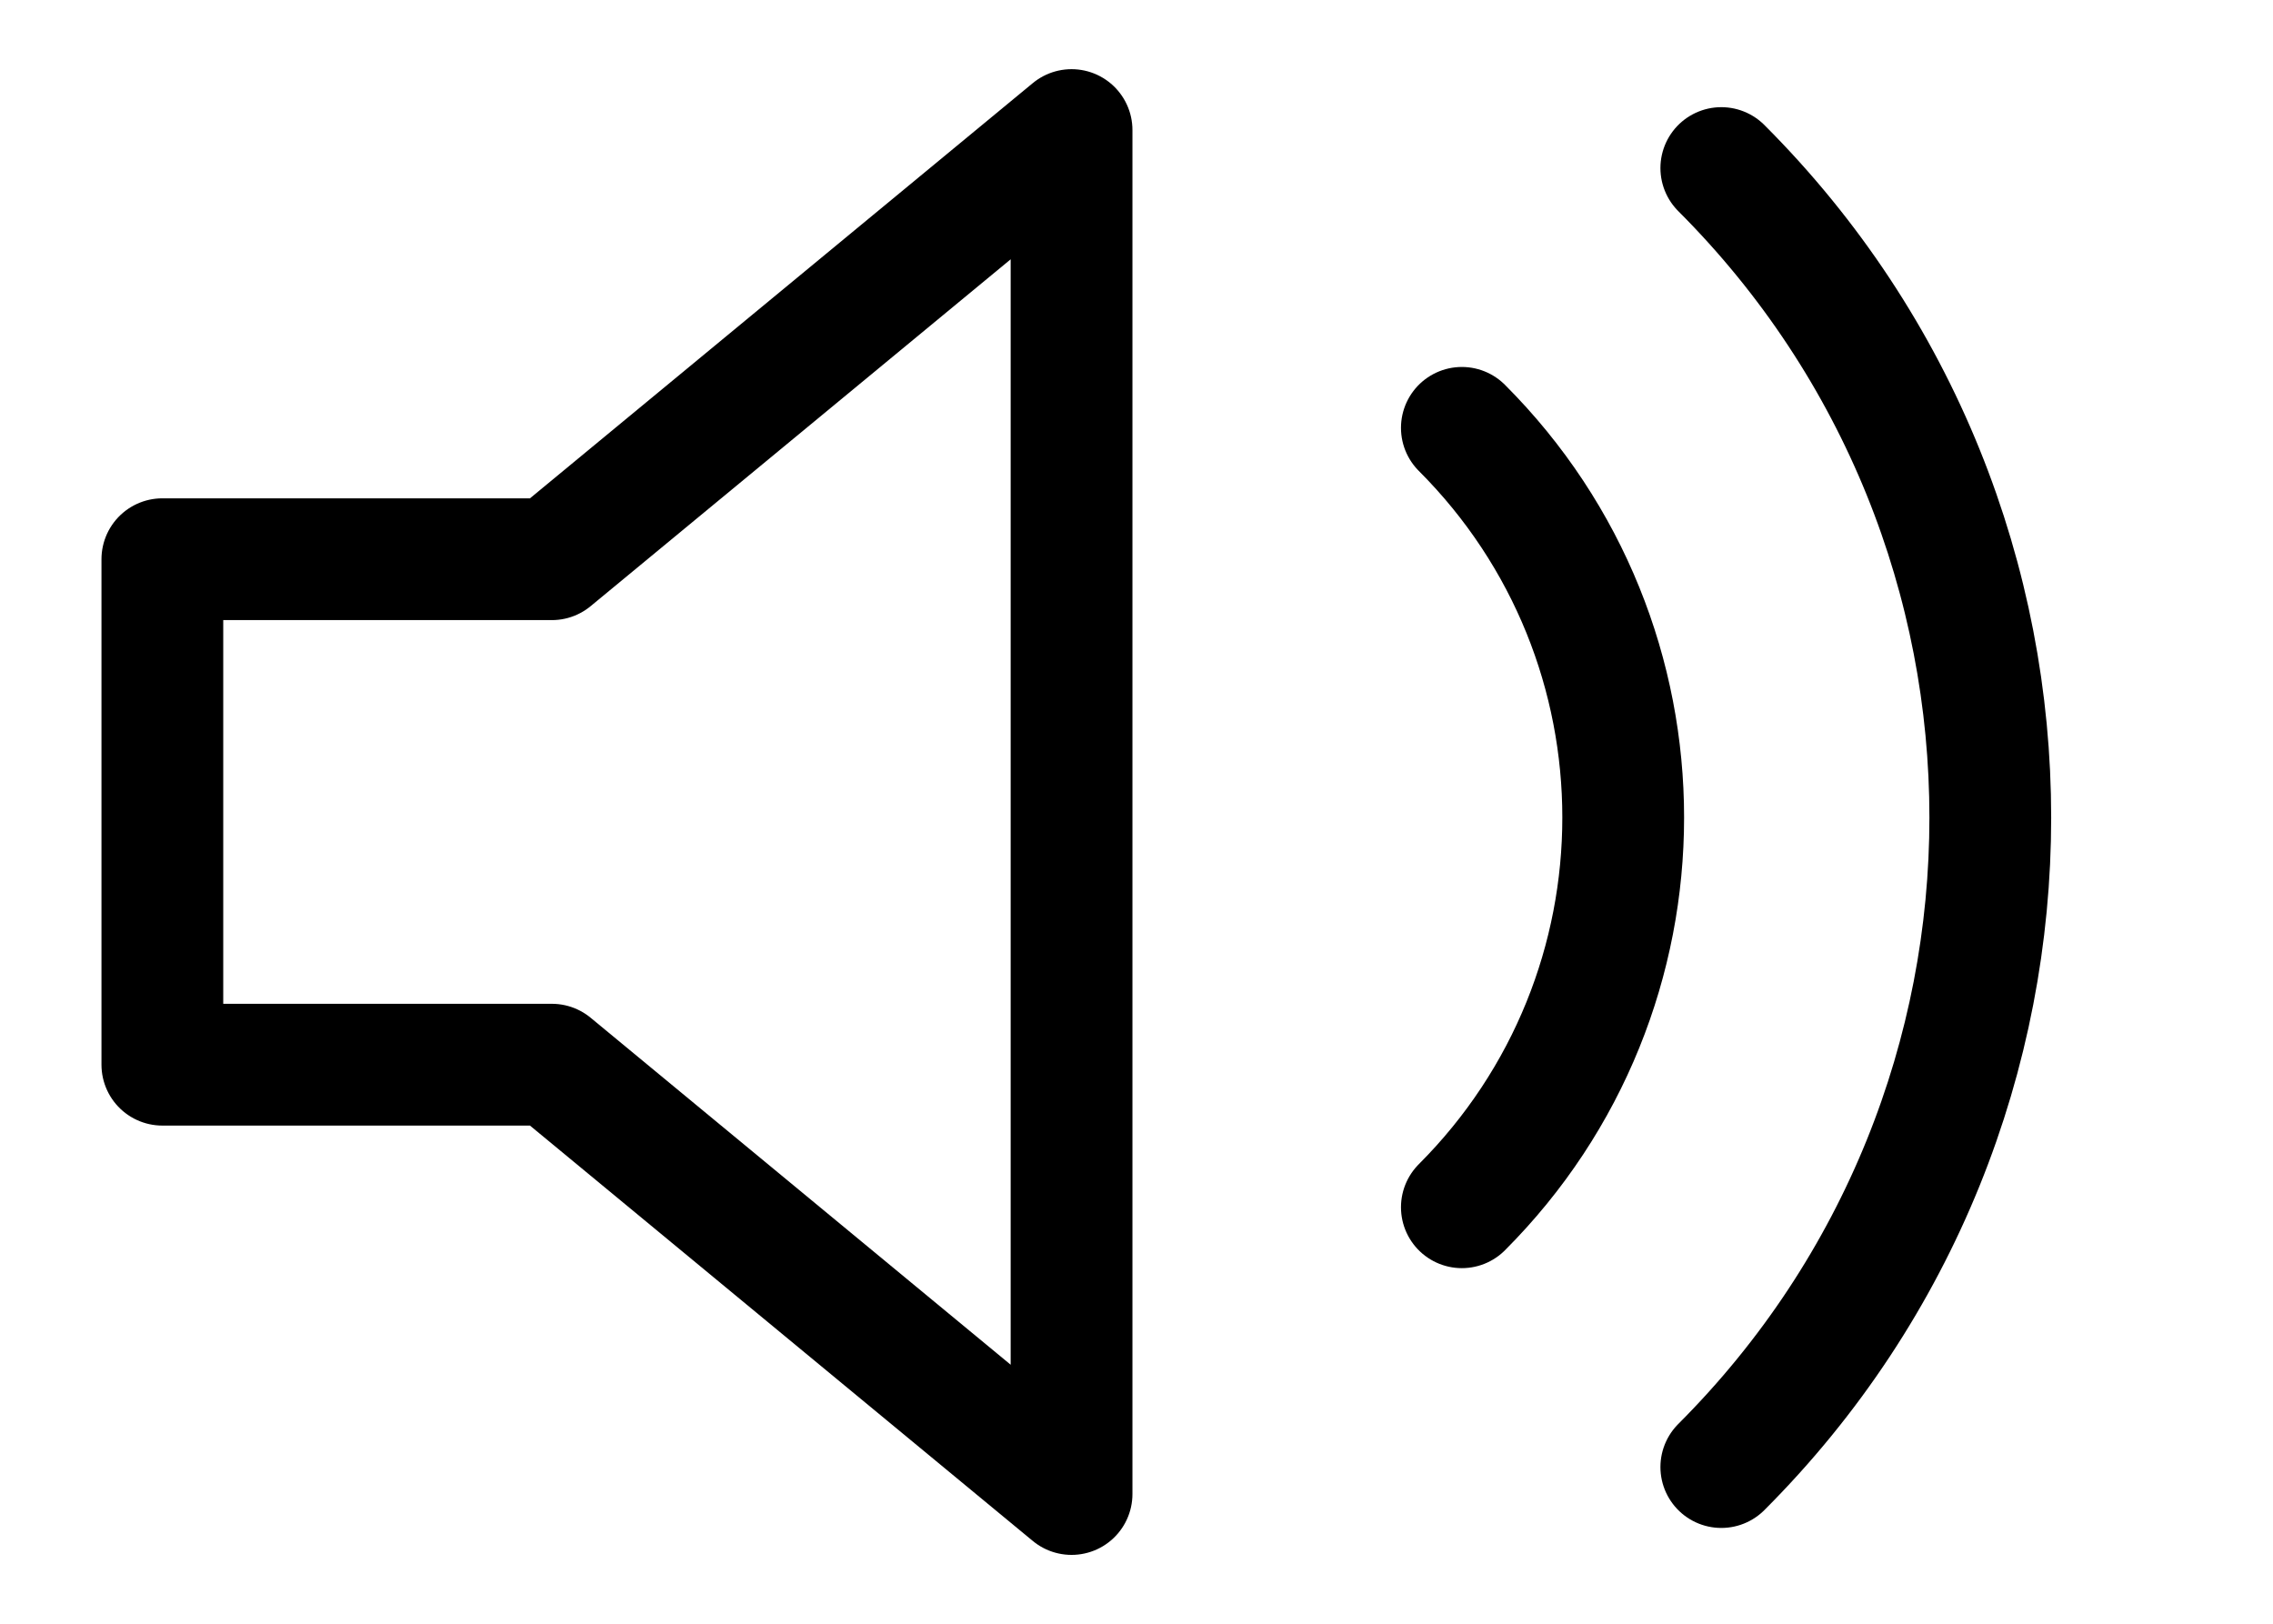
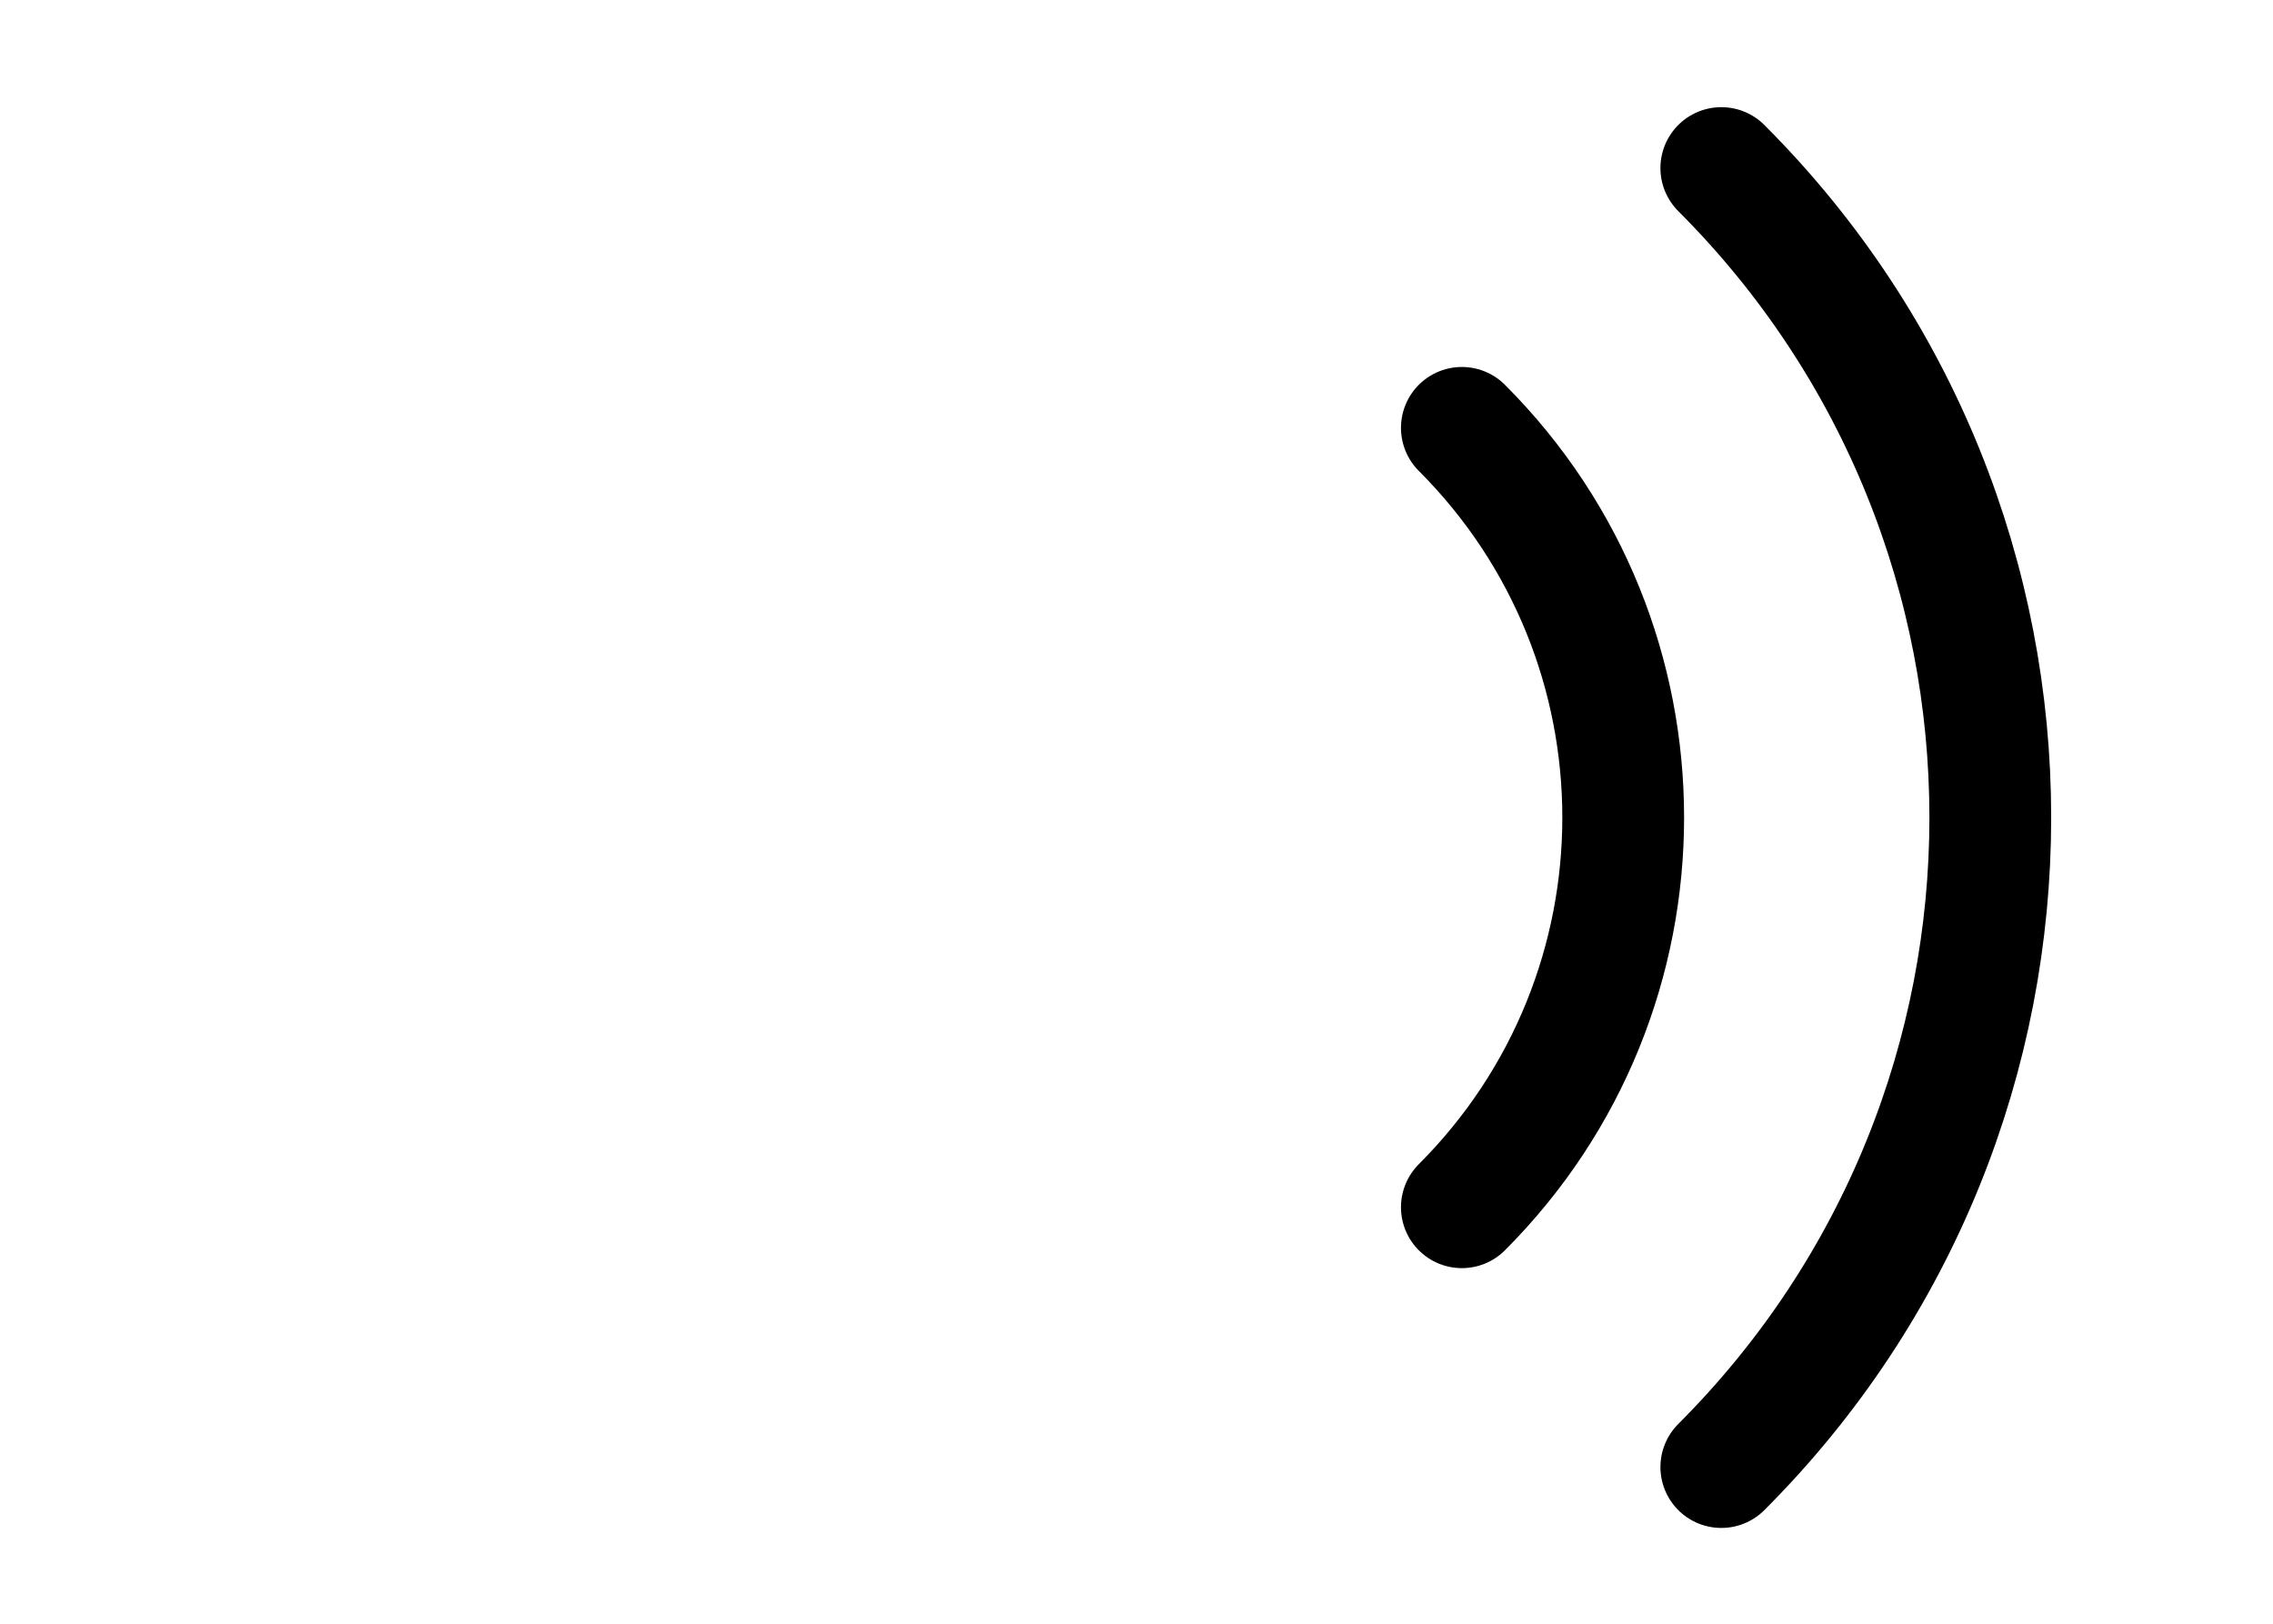
<svg xmlns="http://www.w3.org/2000/svg" width="14" height="10" viewBox="0 0 14 10" fill="none">
-   <path d="M3.399 3.444H1V6.557H3.399L6.6 9.201V0.801L3.399 3.444Z" stroke="black" stroke-width="0.75" stroke-miterlimit="10" stroke-linecap="round" stroke-linejoin="round" />
  <path d="M10.602 9.035C12.811 6.826 12.811 3.244 10.602 1.035" stroke="black" stroke-width="0.75" stroke-linecap="round" />
  <path d="M9.004 7.435C10.329 6.109 10.329 3.96 9.004 2.635" stroke="black" stroke-width="0.75" stroke-linecap="round" />
</svg>